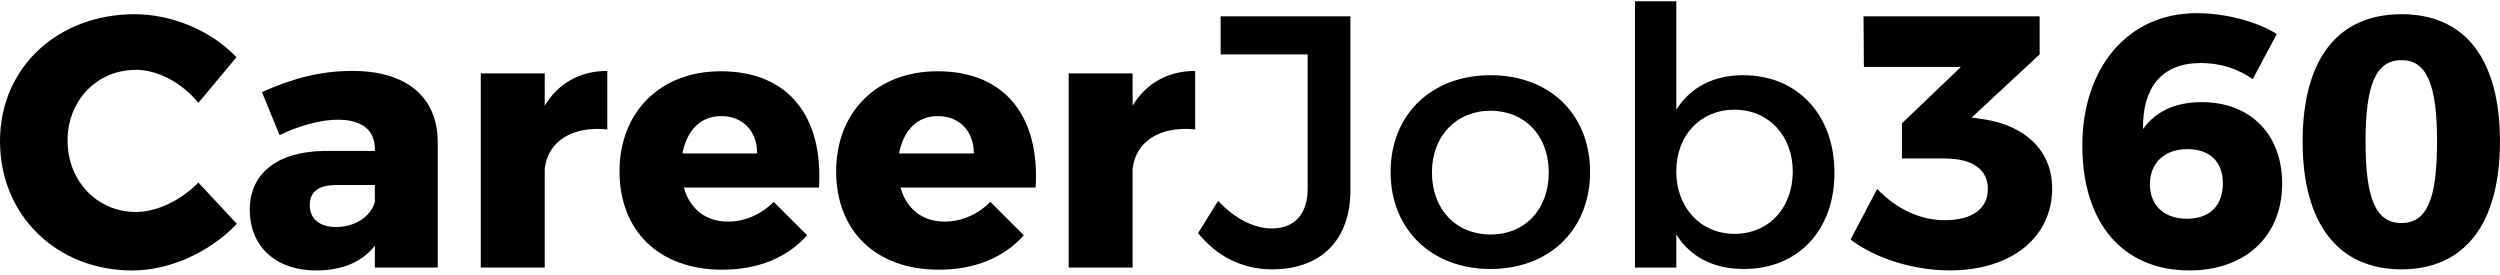
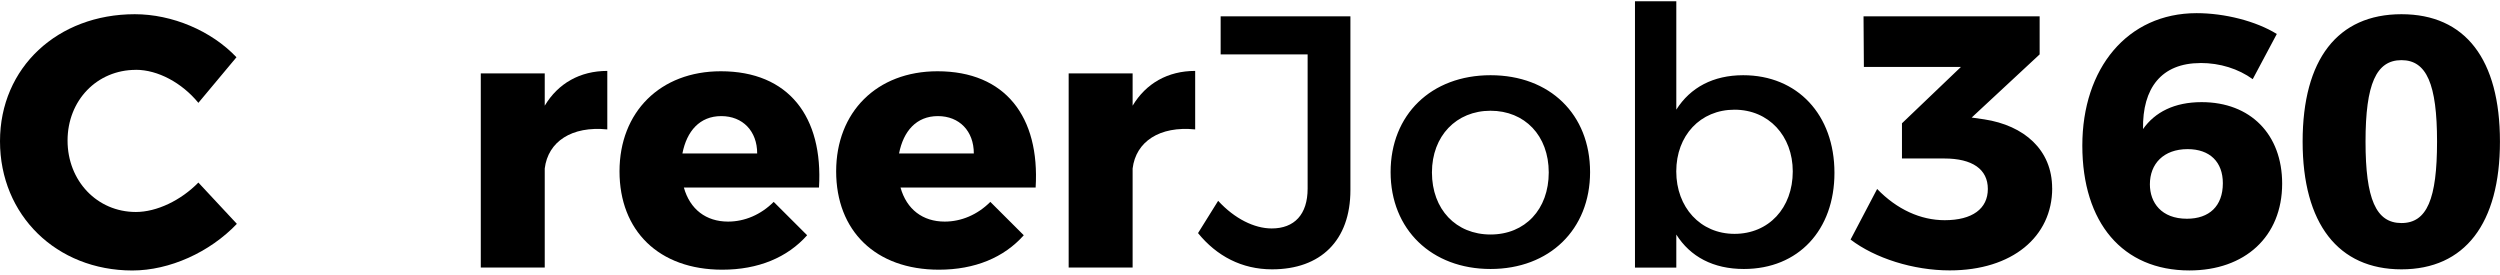
<svg xmlns="http://www.w3.org/2000/svg" width="500" height="55" viewBox="0 0 500 55" fill="none">
  <g clip-path="url(#clip0_10_365)">
    <path fill-rule="evenodd" clip-rule="evenodd" d="M27.175 13.972C19.408 13.972 13.512 20.067 13.512 28.114C13.512 36.162 19.408 42.397 27.175 42.397C31.338 42.397 36.163 40.095 39.676 36.512L47.373 44.77C41.978 50.435 33.931 54.098 26.454 54.098C11.29 54.078 0 43.028 0 28.245C0 13.461 11.581 2.842 26.954 2.842C34.431 2.842 42.268 6.145 47.293 11.45L39.676 20.568C36.373 16.544 31.559 13.962 27.175 13.962" fill="black" />
-     <path fill-rule="evenodd" clip-rule="evenodd" d="M74.968 40.376V37.003H67.351C63.758 37.003 61.956 38.294 61.956 41.026C61.956 43.759 63.898 45.4 67.201 45.4C71.014 45.4 74.177 43.318 74.968 40.376ZM87.549 28.245V53.508H74.968V49.134C72.456 52.367 68.502 54.088 63.247 54.088C54.91 54.088 49.955 49.063 49.955 41.957C49.955 34.851 55.2 30.337 64.839 30.186H74.968V29.756C74.968 26.093 72.455 23.941 67.561 23.941C64.328 23.941 60.084 25.012 55.911 27.024L52.387 18.416C58.493 15.684 64.098 14.182 70.504 14.182C81.213 14.182 87.469 19.347 87.539 28.245" fill="black" />
    <path fill-rule="evenodd" clip-rule="evenodd" d="M121.46 14.182V25.883C114.343 25.162 109.599 28.325 108.948 33.7V53.508H96.157V14.683H108.948V21.138C111.611 16.684 115.995 14.182 121.46 14.182Z" fill="black" />
    <path fill-rule="evenodd" clip-rule="evenodd" d="M151.437 30.687C151.437 26.233 148.564 23.22 144.25 23.22C139.936 23.22 137.354 26.233 136.483 30.687H151.437ZM163.798 37.503H136.773C137.994 41.877 141.227 44.319 145.611 44.319C148.914 44.319 152.157 42.958 154.739 40.376L161.425 47.051C157.472 51.505 151.647 53.938 144.46 53.938C131.739 53.938 123.902 46.121 123.902 34.27C123.902 22.419 132.029 14.252 144.17 14.252C157.752 14.252 164.658 23.37 163.798 37.503Z" fill="black" />
    <path fill-rule="evenodd" clip-rule="evenodd" d="M194.765 30.687C194.765 26.233 191.893 23.22 187.579 23.22C183.265 23.22 180.683 26.233 179.812 30.687H194.765ZM207.127 37.503H180.102C181.323 41.877 184.556 44.319 188.94 44.319C192.243 44.319 195.486 42.958 198.068 40.376L204.754 47.051C200.801 51.505 194.976 53.938 187.789 53.938C175.068 53.938 167.231 46.121 167.231 34.27C167.231 22.419 175.348 14.252 187.499 14.252C201.081 14.252 207.987 23.37 207.127 37.503Z" fill="black" />
    <path fill-rule="evenodd" clip-rule="evenodd" d="M239.035 14.182V25.883C231.919 25.162 227.175 28.325 226.524 33.7V53.508H213.733V14.683H226.524V21.138C229.187 16.684 233.57 14.182 239.035 14.182Z" fill="black" />
    <path fill-rule="evenodd" clip-rule="evenodd" d="M270.083 38.003C270.083 48.122 264.118 53.867 254.409 53.867C248.374 53.867 243.339 51.215 239.606 46.621L243.63 40.165C246.932 43.758 250.886 45.69 254.339 45.69C258.873 45.69 261.526 42.898 261.526 37.723V10.879H244.13V3.272H270.083V38.003ZM286.388 34.49C286.388 41.877 291.202 46.901 298.109 46.901C305.015 46.901 309.749 41.877 309.749 34.49C309.749 27.103 304.935 22.149 298.109 22.149C291.282 22.149 286.388 27.174 286.388 34.49ZM318.016 34.42C318.016 45.9 309.889 53.797 298.109 53.797C286.328 53.797 278.121 45.9 278.121 34.42C278.121 22.94 286.238 15.043 298.109 15.043C309.979 15.043 318.016 22.87 318.016 34.42ZM358.553 34.28C358.553 27.174 353.739 21.939 346.902 21.939C340.066 21.939 335.252 27.103 335.252 34.28C335.252 41.456 340.066 46.771 346.902 46.771C353.739 46.771 358.553 41.606 358.553 34.28ZM366.89 34.57C366.89 45.98 359.704 53.797 348.774 53.797C342.669 53.797 338.065 51.355 335.262 46.911V53.517H326.995V0.259H335.262V21.929C338.065 17.485 342.669 15.043 348.634 15.043C359.494 15.043 366.89 22.94 366.89 34.56M410.44 37.643C410.44 47.332 402.462 54.078 389.951 54.078C382.625 54.078 374.998 51.636 370.113 47.912L375.428 37.793C379.382 41.887 384.126 44.039 388.94 44.039C394.475 44.039 397.568 41.737 397.568 37.793C397.568 33.849 394.475 31.698 388.87 31.698H380.393V24.661L392.183 13.391H372.776L372.706 3.272H407.927V10.879L394.335 23.51L396.847 23.87C404.825 25.092 410.43 29.966 410.43 37.653M429.977 36.862C429.977 40.526 432.279 43.748 437.384 43.748C441.838 43.748 444.57 41.236 444.57 36.642C444.57 32.408 441.988 29.826 437.524 29.826C432.71 29.826 429.977 32.769 429.977 36.862ZM440.106 12.61C432.269 12.61 428.466 17.635 428.606 25.812C430.978 22.439 434.862 20.427 440.327 20.427C450.105 20.427 456.431 26.883 456.431 36.722C456.431 47.342 448.954 54.088 437.884 54.088C424.512 54.088 416.465 44.539 416.465 29.115C416.465 13.691 425.453 2.631 439.326 2.631C444.931 2.631 451.186 4.213 455.36 6.795L450.546 15.833C447.663 13.751 444 12.6 440.116 12.6M473.106 28.314C473.106 39.795 475.188 44.609 480.293 44.609C485.397 44.609 487.409 39.805 487.409 28.314C487.409 16.824 485.327 12.03 480.293 12.03C475.258 12.03 473.106 16.764 473.106 28.314ZM499.99 28.314C499.99 44.749 492.944 53.867 480.293 53.867C467.641 53.867 460.525 44.749 460.525 28.314C460.525 11.88 467.501 2.842 480.293 2.842C493.084 2.842 499.99 11.88 499.99 28.314Z" fill="black" />
  </g>
  <defs>
    <clipPath id="clip0_10_365">
      <rect width="500" height="54.035" fill="white" transform="translate(0 0.151)" />
    </clipPath>
  </defs>
</svg>